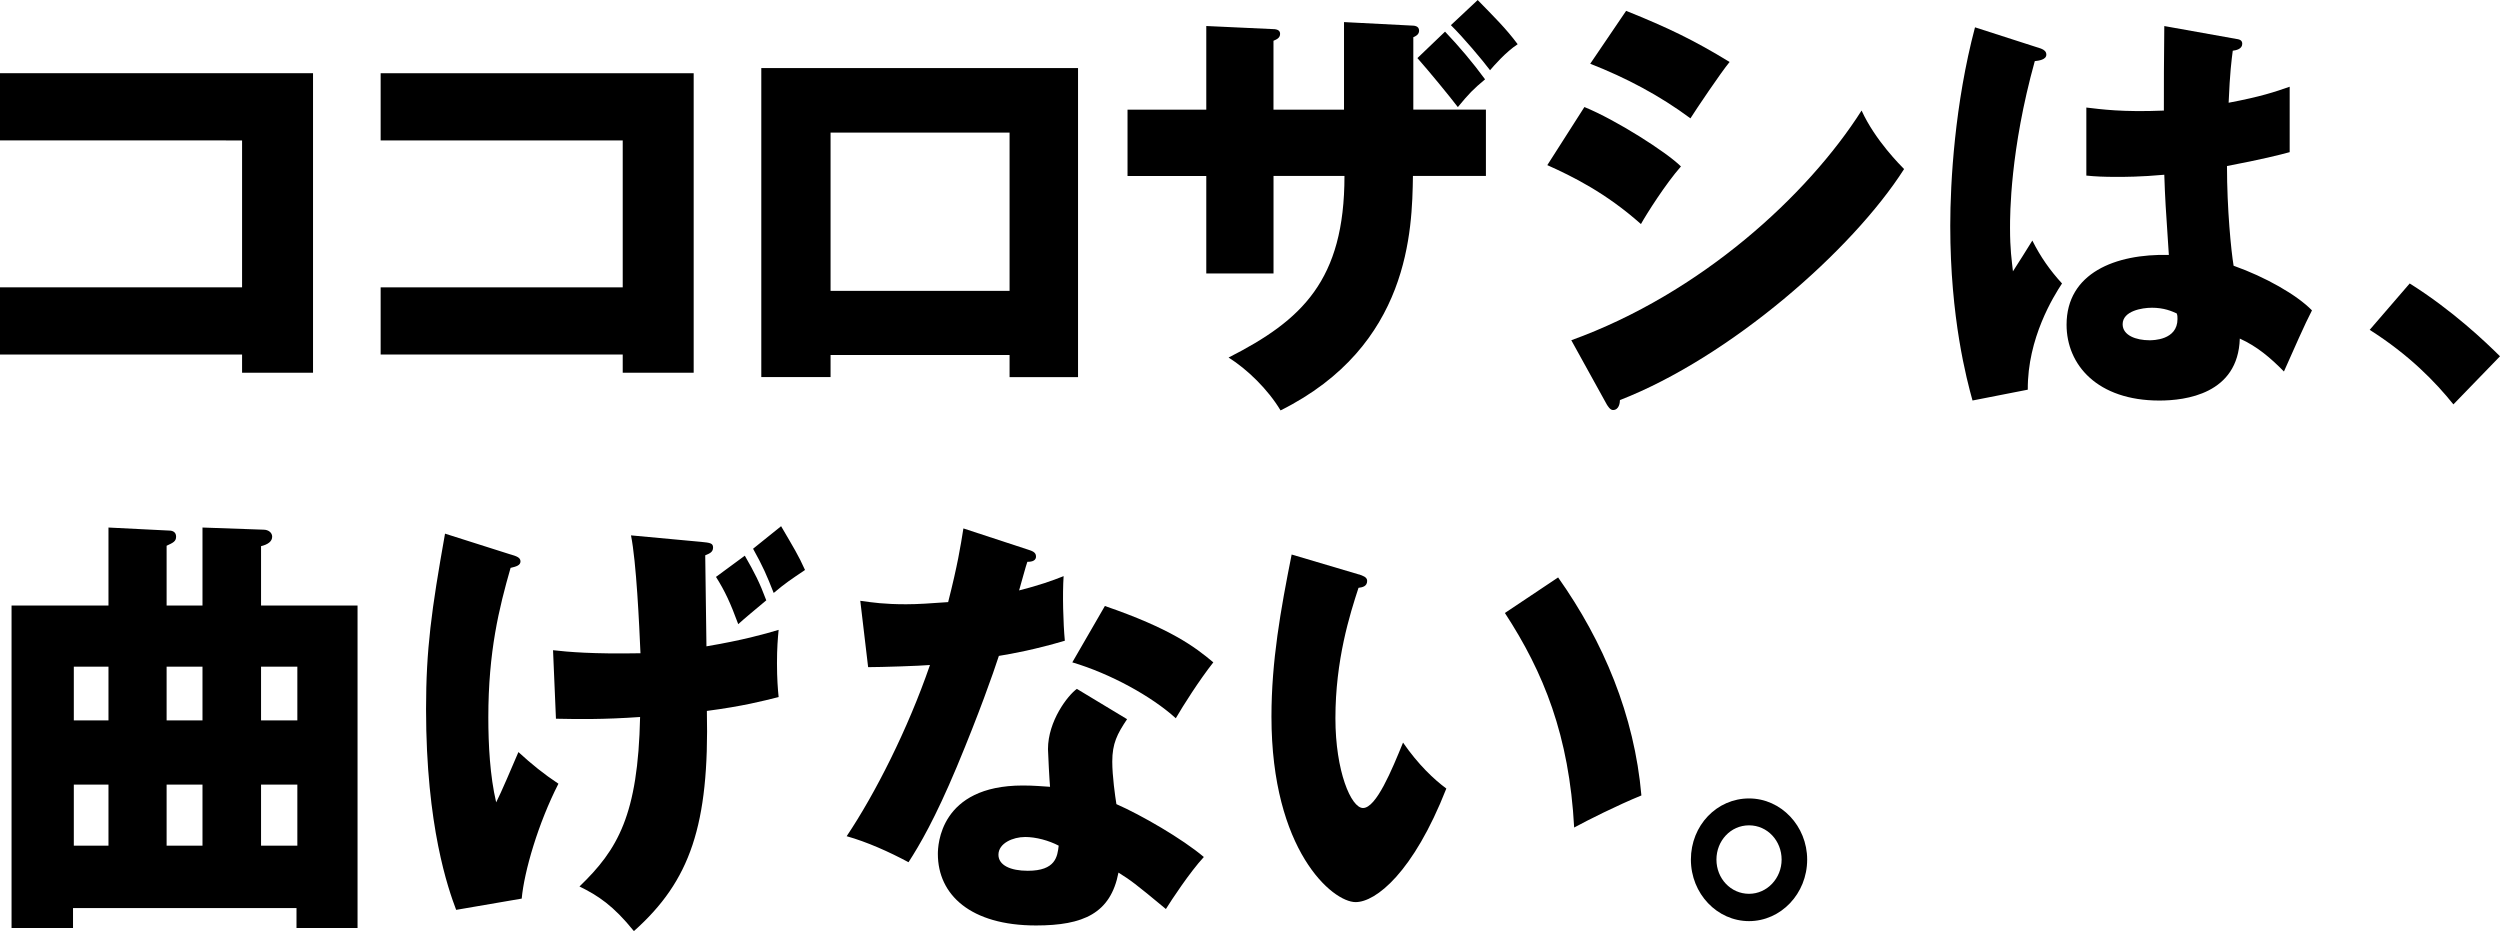
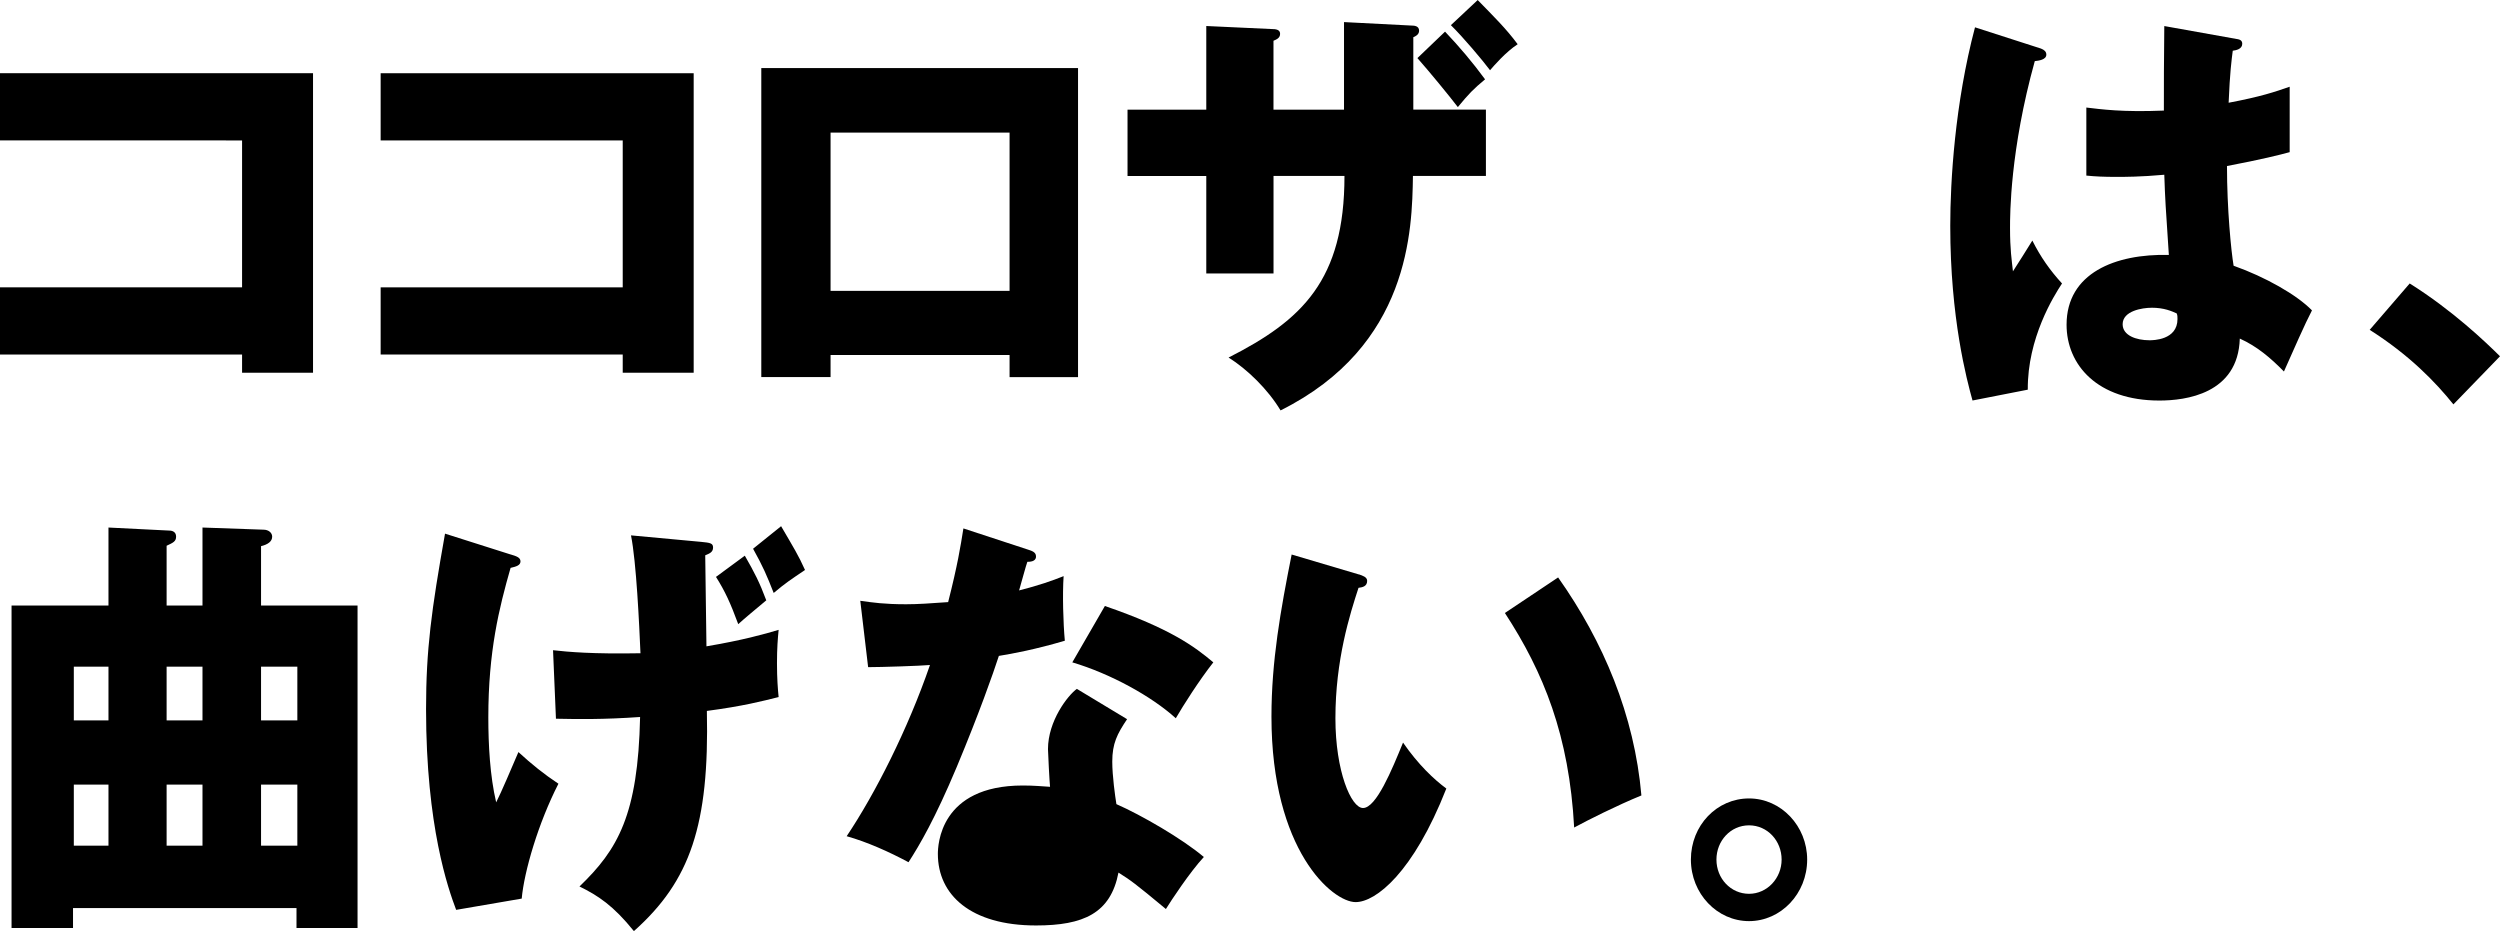
<svg xmlns="http://www.w3.org/2000/svg" id="_レイヤー_2" data-name="レイヤー 2" viewBox="0 0 593 220.85">
  <defs>
    <style>
      .cls-1 {
        fill: #000;
        stroke-width: 0px;
      }
    </style>
  </defs>
  <g id="maincopy_PC_TB_SP_" data-name="maincopy(PC・TB・SP)">
    <g>
      <path class="cls-1" d="M0,84.1v-15.94h57.42v-34.85H0v-15.94h74.25v71.04h-16.83v-4.32H0Z" />
      <path class="cls-1" d="M90.29,84.1v-15.94h57.42v-34.85h-57.42v-15.94h74.25v71.04h-16.83v-4.32h-57.42Z" />
      <path class="cls-1" d="M197.01,84.2v5.24h-16.43V16.14h75.13v73.31h-16.24v-5.24h-42.46ZM239.47,68.99V31.46h-42.46v37.53h42.46Z" />
      <path class="cls-1" d="M302.08,41.74v23.13h-15.95v-23.13h-18.68v-15.73h18.68V6.17l15.55.72c.88,0,1.96.1,1.96,1.13s-.88,1.34-1.57,1.65v16.35h16.73V5.24l15.95.82c.78,0,1.86.1,1.86,1.23,0,.93-.88,1.34-1.37,1.54v17.17h17.22v15.73h-17.31c-.2,12.75-.68,40.3-31.4,55.62-3.03-5.04-7.92-9.77-12.33-12.54,17.41-8.84,27.49-18.3,27.49-43.08h-16.83ZM342.77,7.51c3.33,3.5,6.55,7.3,9.49,11.31-2.84,2.36-3.82,3.39-6.46,6.58-1.96-2.57-6.85-8.53-9.59-11.62l6.55-6.27ZM350.5,0c3.91,4.01,6.75,6.79,9.49,10.49-2.84,1.85-5.67,5.14-6.55,6.17-1.86-2.47-6.36-7.81-9.29-10.69l6.36-5.96Z" />
-       <path class="cls-1" d="M375.83,25.39c7.53,3.08,19.47,10.69,22.89,14.09-3.62,4.11-8.12,11.21-9.49,13.67-8.31-7.4-16.24-11.31-22.21-13.98l8.8-13.78ZM372.7,80.71c30.72-11.1,56.05-34.34,68.87-54.49,3.23,7.09,9.29,13.06,10.08,13.88-12.33,19.33-41.28,44.62-67.4,54.8,0,.62-.2,2.36-1.66,2.36-.69,0-1.27-1.03-1.47-1.34l-8.41-15.22ZM385.71,2.57c9.98,4.01,16.14,6.99,24.55,12.13-2.05,2.47-7.92,11.21-9.29,13.37-7.34-5.45-15.36-9.66-23.77-12.95l8.51-12.54Z" />
      <path class="cls-1" d="M484.12,11.52c.78.31,1.27.72,1.27,1.44,0,1.23-1.86,1.44-2.74,1.54-5.87,21.18-5.87,36.4-5.87,39.58,0,5.14.39,7.51.69,10.28,1.27-1.95,3.33-5.24,4.6-7.3,1.96,3.91,4.21,7.09,7.04,10.18-1.96,2.98-8.22,12.95-8.12,25.19l-13.11,2.57c-1.37-4.94-5.28-19.53-5.28-41.43,0-10.49,1.08-28.99,5.87-47.09l15.65,5.04ZM530.59,9.25c.49.1,1.27.21,1.27,1.13,0,1.23-1.37,1.54-2.25,1.65-.29,2.26-.68,5.14-.98,12.34,7.63-1.44,10.96-2.57,14.48-3.8v15.52c-2.25.62-6.75,1.75-14.87,3.29,0,10.18.98,20.15,1.57,23.65,7.53,2.67,14.97,6.89,18.59,10.59-1.57,2.98-4.5,9.66-6.65,14.5-3.13-3.19-6.36-5.96-10.47-7.81-.39,13.16-12.91,14.7-19.08,14.7-14.67,0-22.01-8.43-22.01-17.99,0-12.23,11.54-16.86,24.26-16.55-.78-11.72-.88-13.06-1.08-19.02-5.58.51-9.59.51-11.25.51-3.13,0-5.18-.1-7.24-.31v-16.14c3.52.41,8.51,1.13,18.39.72,0-4.32,0-13.37.1-20.05l17.22,3.08ZM510.34,73c-2.15,0-6.85.72-6.85,3.91,0,2.67,3.23,3.8,6.36,3.8.78,0,6.65,0,6.65-5.04,0-.51,0-.93-.2-1.34-1.17-.51-2.93-1.34-5.97-1.34Z" />
      <path class="cls-1" d="M581.95,95.92c-4.3-5.35-10.47-11.72-19.86-17.68l9.49-11c10.17,6.37,18.1,13.98,21.42,17.27l-11.05,11.41Z" />
      <path class="cls-1" d="M25.73,125.13l14.38.72c.78,0,1.66.31,1.66,1.44s-.69,1.44-2.25,2.16v14.19h8.51v-18.51l14.48.51c1.17,0,2.05.72,2.05,1.65,0,1.13-.98,1.85-2.64,2.26v14.08h22.89v76.49h-14.48v-4.73H17.32v4.73H2.74v-76.49h22.99v-18.51ZM25.73,158.13h-8.22v12.75h8.22v-12.75ZM25.73,186.1h-8.22v14.5h8.22v-14.5ZM48.03,158.13h-8.51v12.75h8.51v-12.75ZM48.03,186.1h-8.51v14.5h8.51v-14.5ZM61.92,170.88h8.61v-12.75h-8.61v12.75ZM61.92,200.6h8.61v-14.5h-8.61v14.5Z" />
      <path class="cls-1" d="M121.11,131.51c1.37.41,2.35.72,2.35,1.65s-.98,1.23-2.35,1.54c-2.74,9.56-5.28,19.84-5.28,35.47,0,6.48.39,13.88,1.86,20.15,1.17-2.26,3.91-8.74,5.28-11.93,3.13,2.88,6.06,5.24,9.49,7.51-4.79,9.36-8.12,20.77-8.71,27.25l-15.55,2.67c-1.86-4.93-7.14-19.74-7.14-47.6,0-14.19,1.27-23.44,4.5-41.64l15.55,4.94ZM131.18,154.23c3.62.41,9.39.93,20.74.72-.29-6.79-.98-21.69-2.25-27.96l16.63,1.54c2.15.21,2.84.31,2.84,1.34,0,1.13-.88,1.44-1.86,1.85,0,3.39.29,18.51.29,21.59,8.51-1.44,13.7-2.88,17.12-3.91-.2,2.06-.39,4.32-.39,7.92s.2,6.17.39,8.02c-3.72.93-8.41,2.16-17.02,3.29.59,27.04-3.91,40.3-17.31,52.23-4.89-6.07-8.51-8.43-12.91-10.59,9.1-8.74,13.89-16.96,14.38-40.2-8.8.62-14.87.51-19.96.41l-.69-16.24ZM176.67,131.81c2.25,3.91,3.52,6.37,5.09,10.59-2.45,2.06-5.09,4.22-6.65,5.65-1.86-5.04-3.13-7.81-5.28-11.21l6.85-5.04ZM185.28,124.82c2.94,5.04,4.11,6.89,5.67,10.38-3.33,2.26-4.5,2.98-7.43,5.45-1.66-4.22-2.54-6.27-4.89-10.49l6.65-5.35Z" />
-       <path class="cls-1" d="M204.06,142.51c2.93.41,5.67.82,10.86.82,2.84,0,5.77-.21,9.98-.51,2.25-8.84,2.93-13.16,3.62-17.48l15.36,5.04c1.37.41,1.86.82,1.86,1.65,0,1.23-1.56,1.23-2.05,1.23-.29.72-1.56,5.45-1.96,6.79,4.79-1.23,7.73-2.26,10.56-3.39-.29,4.22-.1,11.21.29,15.32-6.95,2.06-12.42,3.08-15.65,3.6-1.37,4.22-4.7,13.67-9.98,26.32-5.18,12.34-8.8,18.51-11.45,22.62-4.6-2.47-9.88-4.83-14.67-6.17,6.75-10.08,14.48-25.29,19.76-40.61-2.25.21-11.64.51-14.67.51l-1.86-15.73ZM267.35,170.58c-2.35,3.5-3.52,5.76-3.52,10.08,0,3.39.68,8.23.98,10.08,5.87,2.57,15.65,8.22,20.74,12.54-3.33,3.6-7.73,10.28-9,12.34-7.43-6.17-8.32-6.79-11.25-8.64-1.86,9.66-8.31,12.54-19.56,12.54-15.55,0-23.28-7.3-23.28-16.96,0-1.95.39-16.24,20.15-16.24,2.74,0,4.7.21,6.46.31-.1-.72-.49-8.12-.49-8.94,0-6.68,4.7-12.75,6.85-14.29l11.93,7.2ZM243.09,198.54c-2.74,0-6.26,1.44-6.26,4.21,0,2.47,2.84,3.8,6.95,3.8,6.65,0,7.04-3.39,7.34-5.96-2.35-1.23-5.38-2.06-8.02-2.06ZM262.07,143.74c15.55,5.35,21.33,9.66,25.73,13.37-3.33,4.22-7.24,10.38-8.9,13.26-5.77-5.24-15.55-10.59-24.55-13.26l7.73-13.37Z" />
+       <path class="cls-1" d="M204.06,142.51c2.93.41,5.67.82,10.86.82,2.84,0,5.77-.21,9.98-.51,2.25-8.84,2.93-13.16,3.62-17.48l15.36,5.04c1.37.41,1.86.82,1.86,1.65,0,1.23-1.56,1.23-2.05,1.23-.29.72-1.56,5.45-1.96,6.79,4.79-1.23,7.73-2.26,10.56-3.39-.29,4.22-.1,11.21.29,15.32-6.95,2.06-12.42,3.08-15.65,3.6-1.37,4.22-4.7,13.67-9.98,26.32-5.18,12.34-8.8,18.51-11.45,22.62-4.6-2.47-9.88-4.83-14.67-6.17,6.75-10.08,14.48-25.29,19.76-40.61-2.25.21-11.64.51-14.67.51l-1.86-15.73ZM267.35,170.58c-2.35,3.5-3.52,5.76-3.52,10.08,0,3.39.68,8.23.98,10.08,5.87,2.57,15.65,8.22,20.74,12.54-3.33,3.6-7.73,10.28-9,12.34-7.43-6.17-8.32-6.79-11.25-8.64-1.86,9.66-8.31,12.54-19.56,12.54-15.55,0-23.28-7.3-23.28-16.96,0-1.95.39-16.24,20.15-16.24,2.74,0,4.7.21,6.46.31-.1-.72-.49-8.12-.49-8.94,0-6.68,4.7-12.75,6.85-14.29l11.93,7.2ZM243.09,198.54ZM262.07,143.74c15.55,5.35,21.33,9.66,25.73,13.37-3.33,4.22-7.24,10.38-8.9,13.26-5.77-5.24-15.55-10.59-24.55-13.26l7.73-13.37Z" />
      <path class="cls-1" d="M322.33,136.24c.88.31,1.96.62,1.96,1.54,0,1.34-1.17,1.54-2.05,1.65-2.05,6.27-5.48,17.07-5.48,30.95,0,12.54,3.72,21.28,6.55,21.28,3.13,0,6.85-9.05,9.49-15.52,3.62,5.24,7.34,8.74,10.27,10.9-7.83,19.95-16.73,26.94-21.52,26.94-5.48,0-19.96-12.24-19.96-44,0-13.16,2.15-25.19,4.79-38.45l15.95,4.73ZM369.58,136.96c10.76,15.22,18.1,32.69,19.76,51.72-5.77,2.36-12.72,5.86-15.95,7.61-1.17-21.8-7.24-36.81-16.43-50.89l12.62-8.43Z" />
      <path class="cls-1" d="M428.66,203.89c0,8.12-6.26,14.6-13.79,14.6s-13.79-6.48-13.79-14.6,6.16-14.5,13.79-14.5,13.79,6.58,13.79,14.5ZM407.14,203.89c0,4.52,3.42,8.12,7.73,8.12s7.73-3.7,7.73-8.12-3.33-8.12-7.73-8.12-7.73,3.7-7.73,8.12Z" />
    </g>
  </g>
</svg>